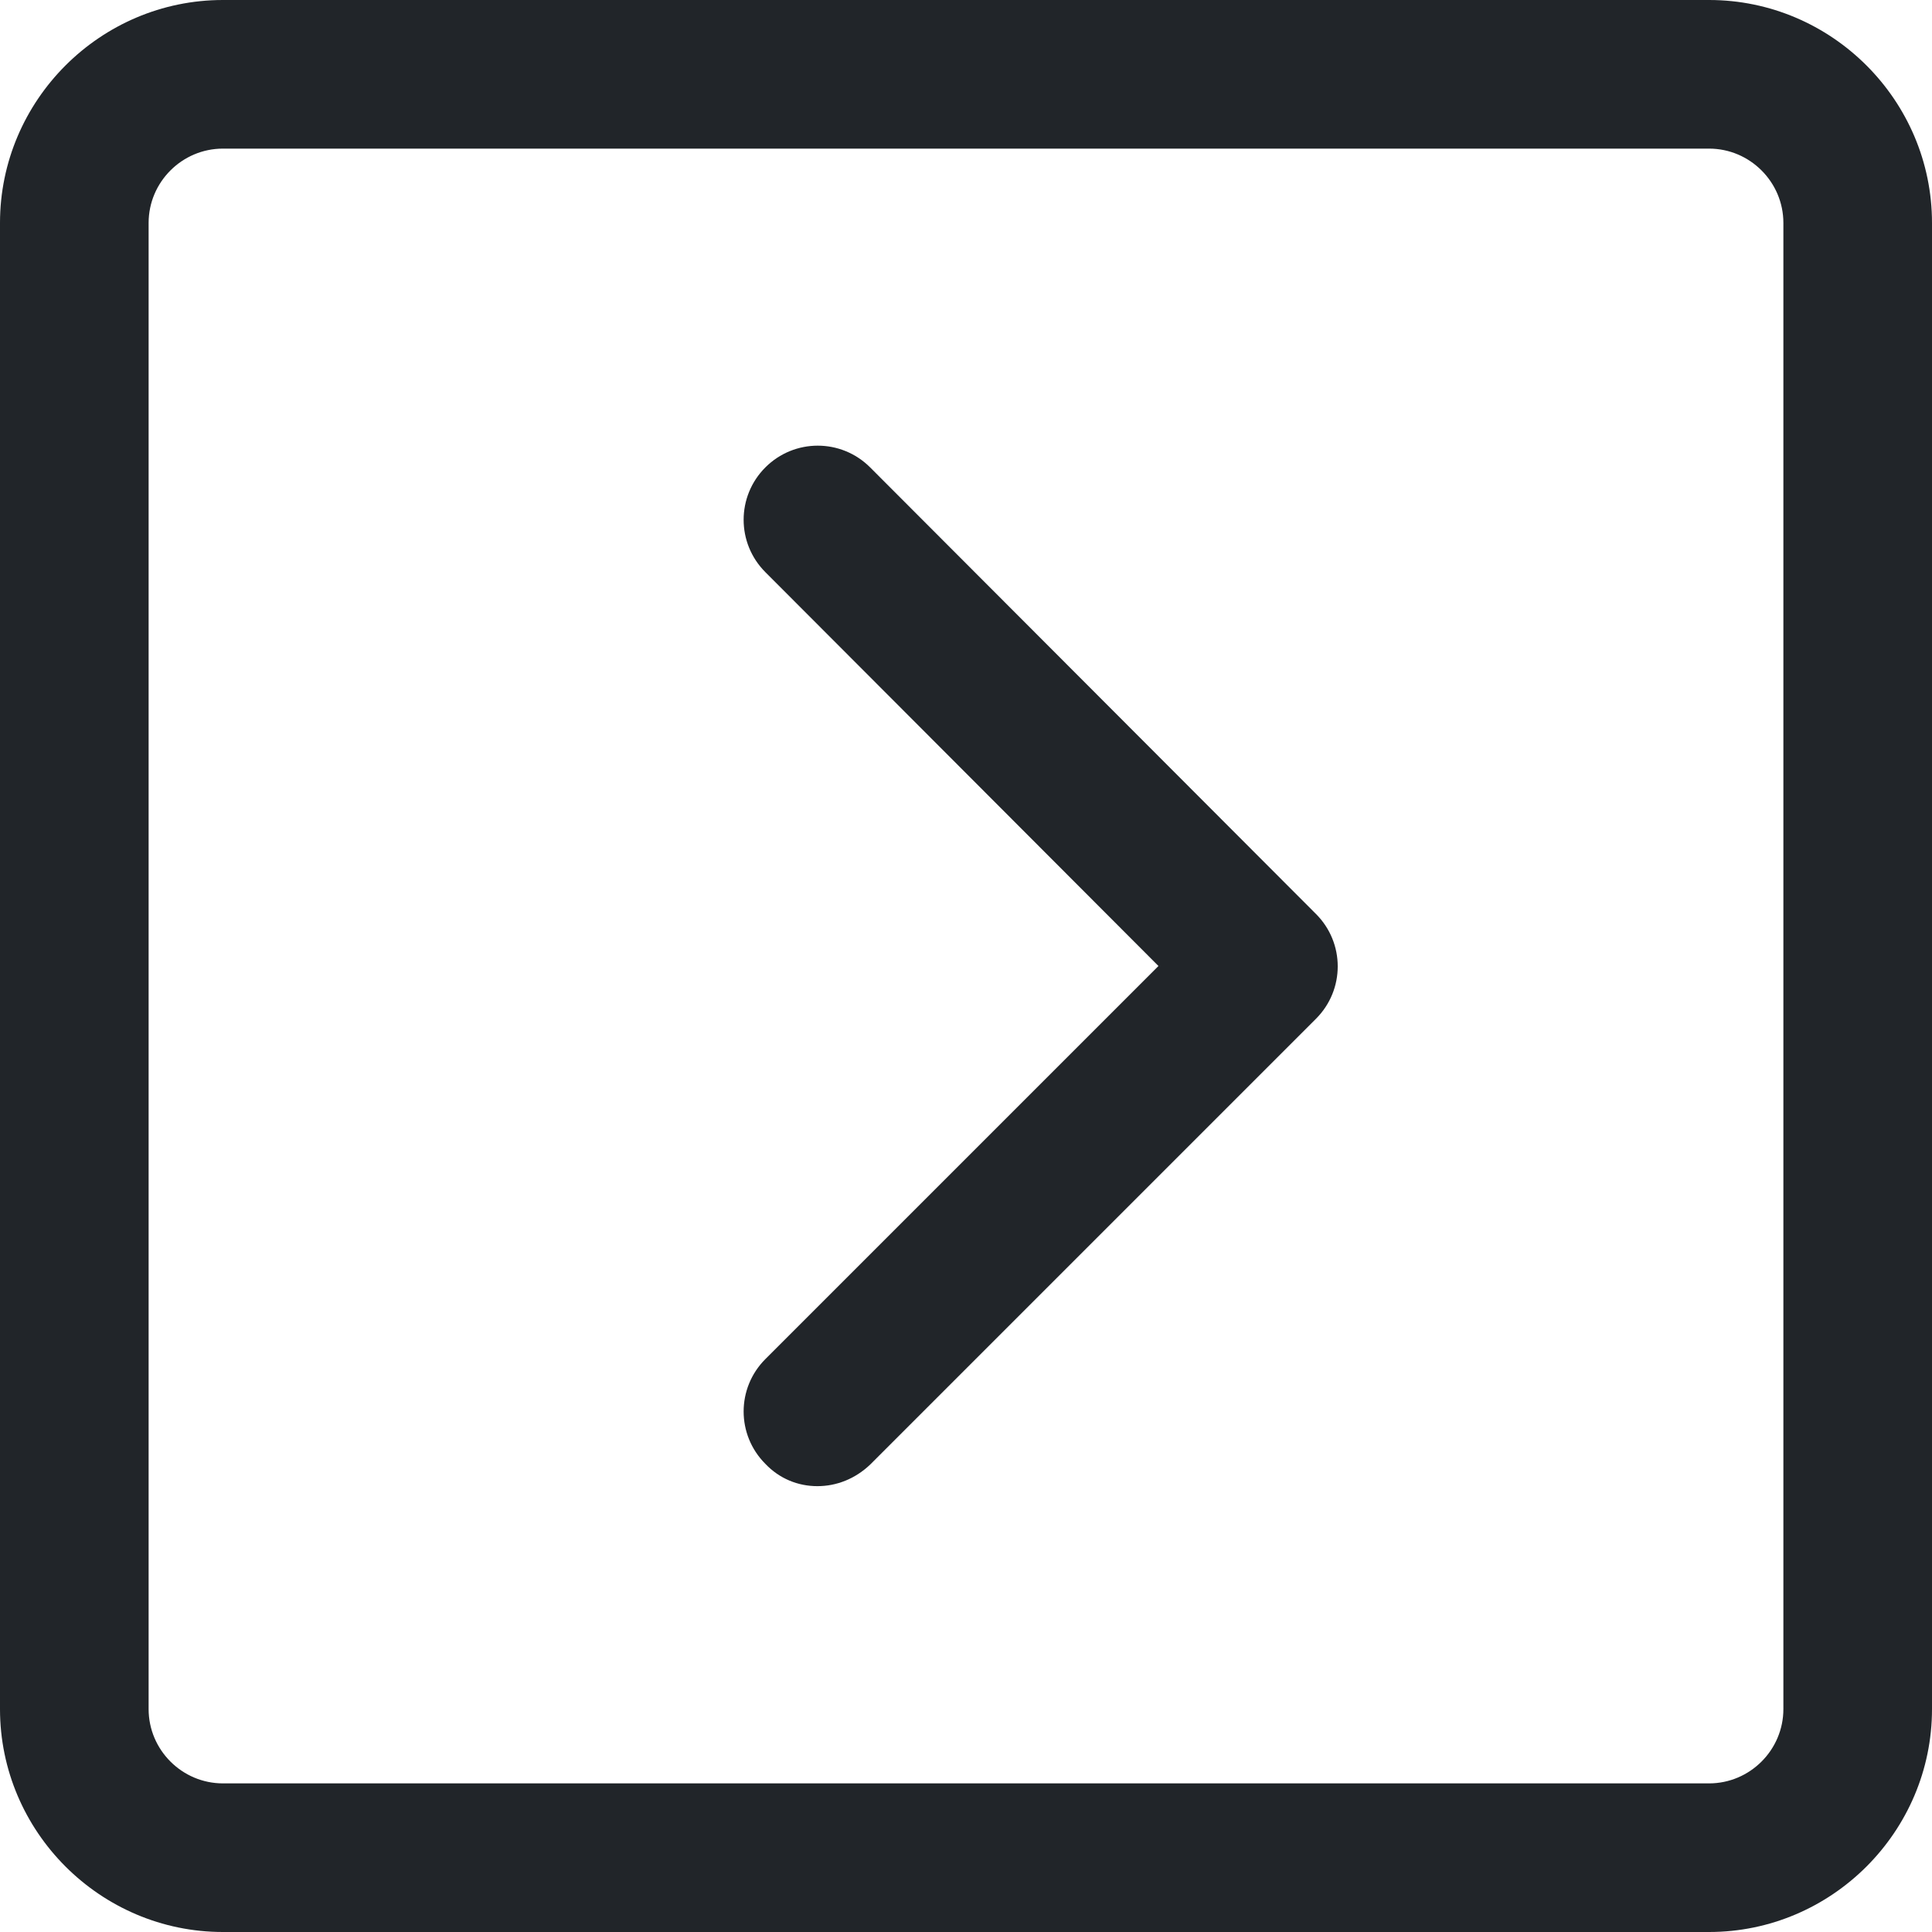
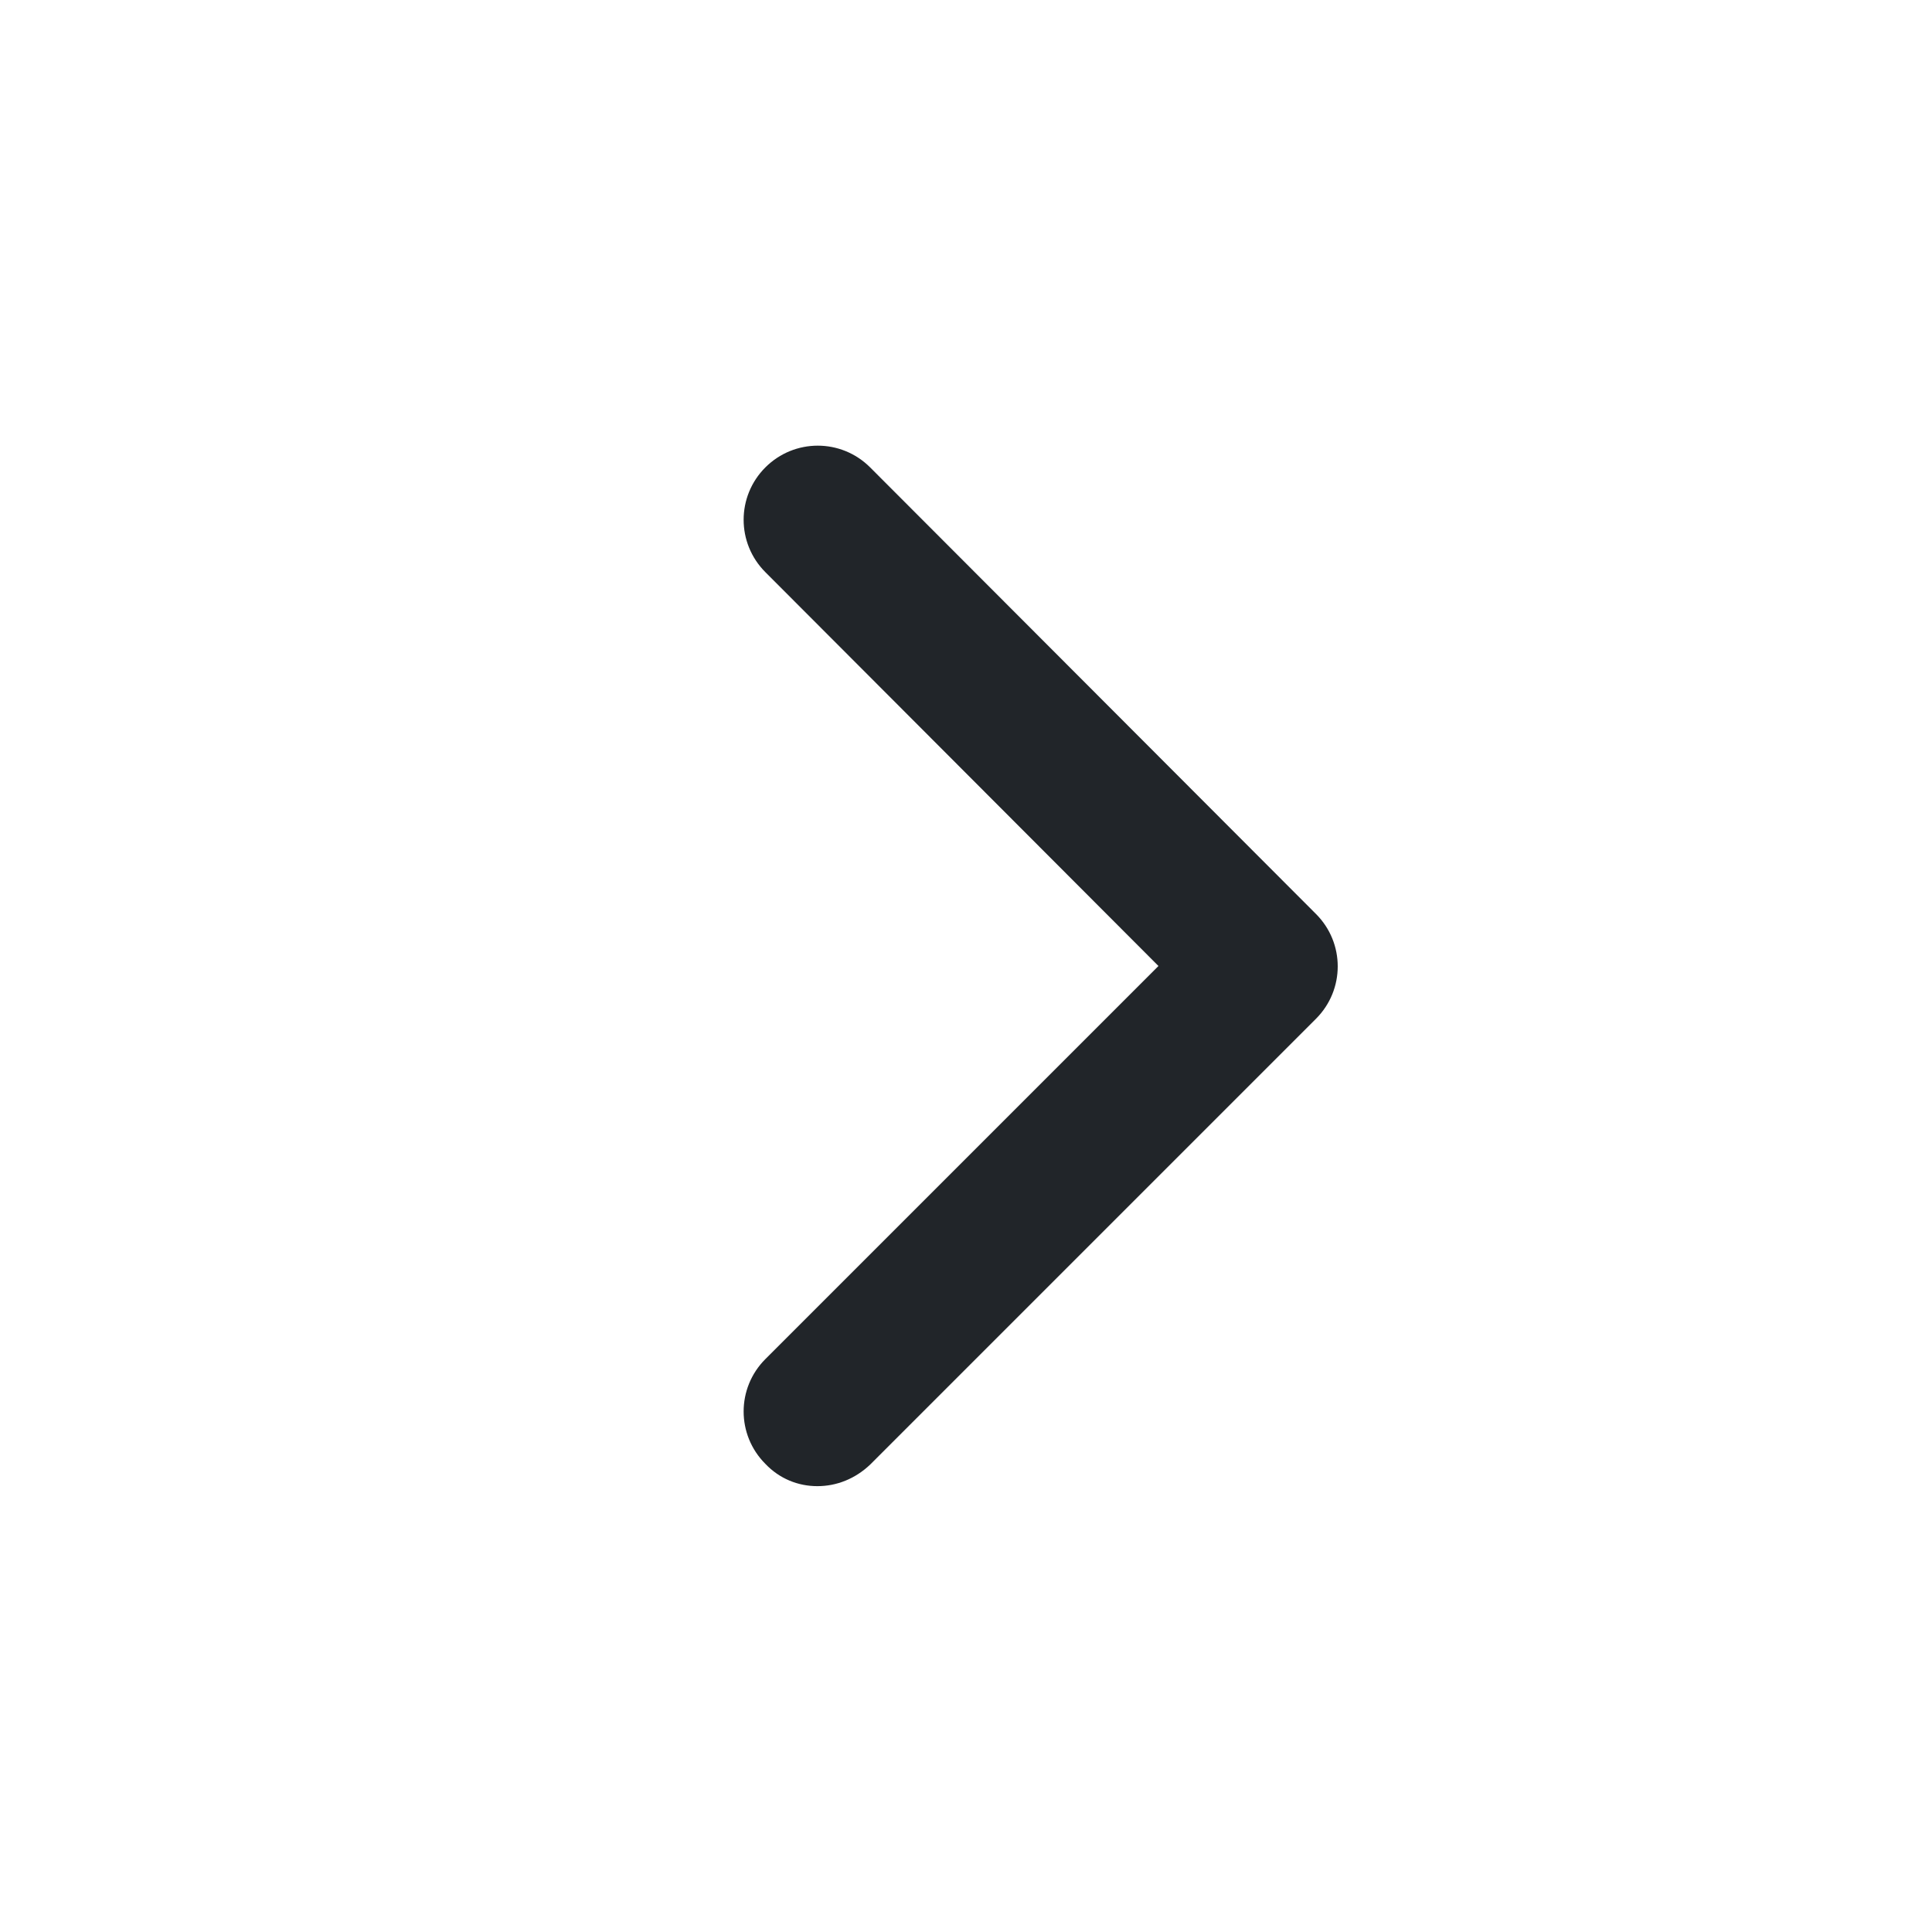
<svg xmlns="http://www.w3.org/2000/svg" width="100%" height="100%" viewBox="0 0 26 26" version="1.1" xml:space="preserve" style="fill-rule:evenodd;clip-rule:evenodd;stroke-linejoin:round;stroke-miterlimit:2;">
  <g transform="matrix(1,0,0,1,-3,-3)">
-     <path d="M26,3L6,3C4.35,3 3,4.35 3,6L3,26C3,27.65 4.35,29 6,29L26,29C27.65,29 29,27.65 29,26L29,6C29,4.35 27.65,3 26,3ZM27,26C27,26.55 26.55,27 26,27L6,27C5.45,27 5,26.55 5,26L5,6C5,5.45 5.45,5 6,5L26,5C26.55,5 27,5.45 27,6L27,26Z" style="fill:#212529;fill-rule:nonzero;" />
-   </g>
+     </g>
  <g transform="matrix(1,0,0,1,-3,-3)">
    <path d="M14.71,9.29C14.32,8.9 13.69,8.9 13.3,9.29C12.91,9.68 12.91,10.31 13.3,10.7L18.59,16L13.3,21.29C12.91,21.68 12.91,22.31 13.3,22.7C13.49,22.9 13.74,23 14,23C14.26,23 14.51,22.9 14.71,22.71L20.71,16.71C21.1,16.32 21.1,15.69 20.71,15.3L14.71,9.29Z" style="fill:#212529;fill-rule:nonzero;" />
  </g>
</svg>